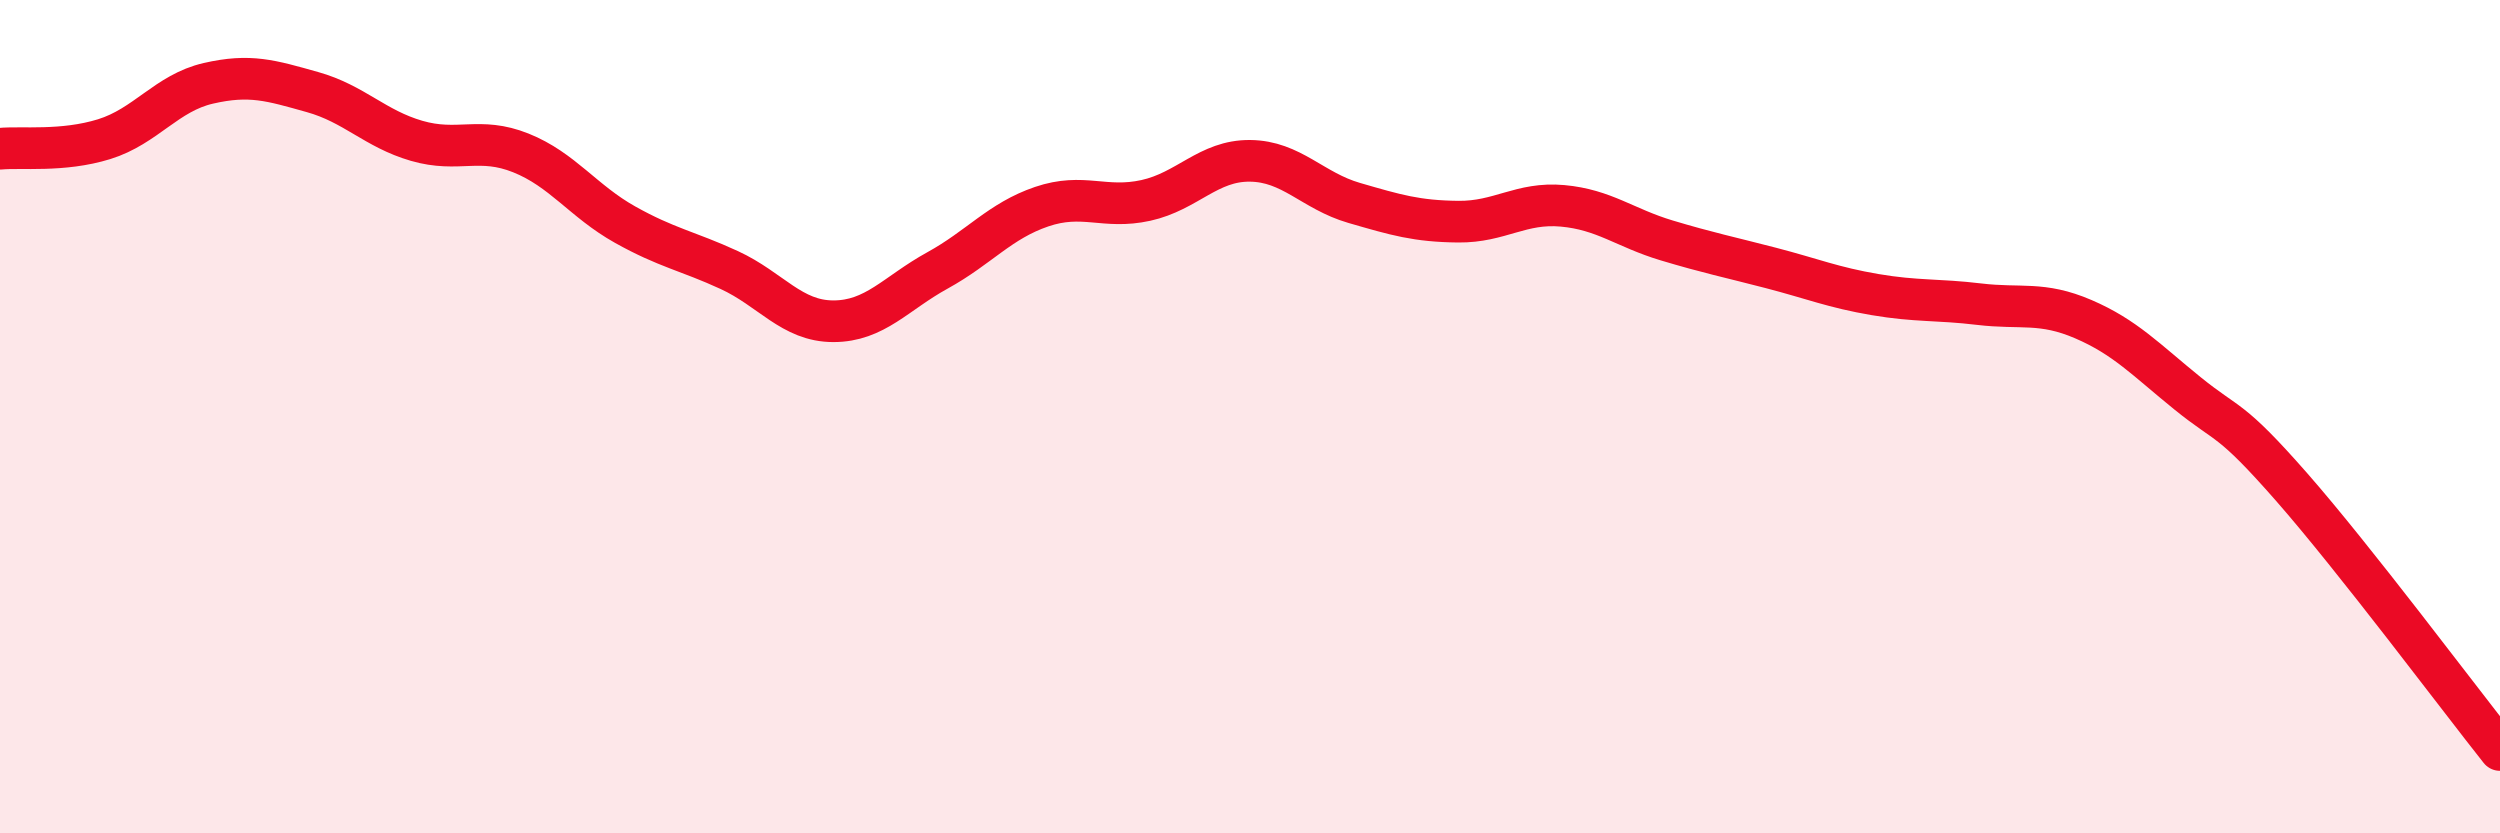
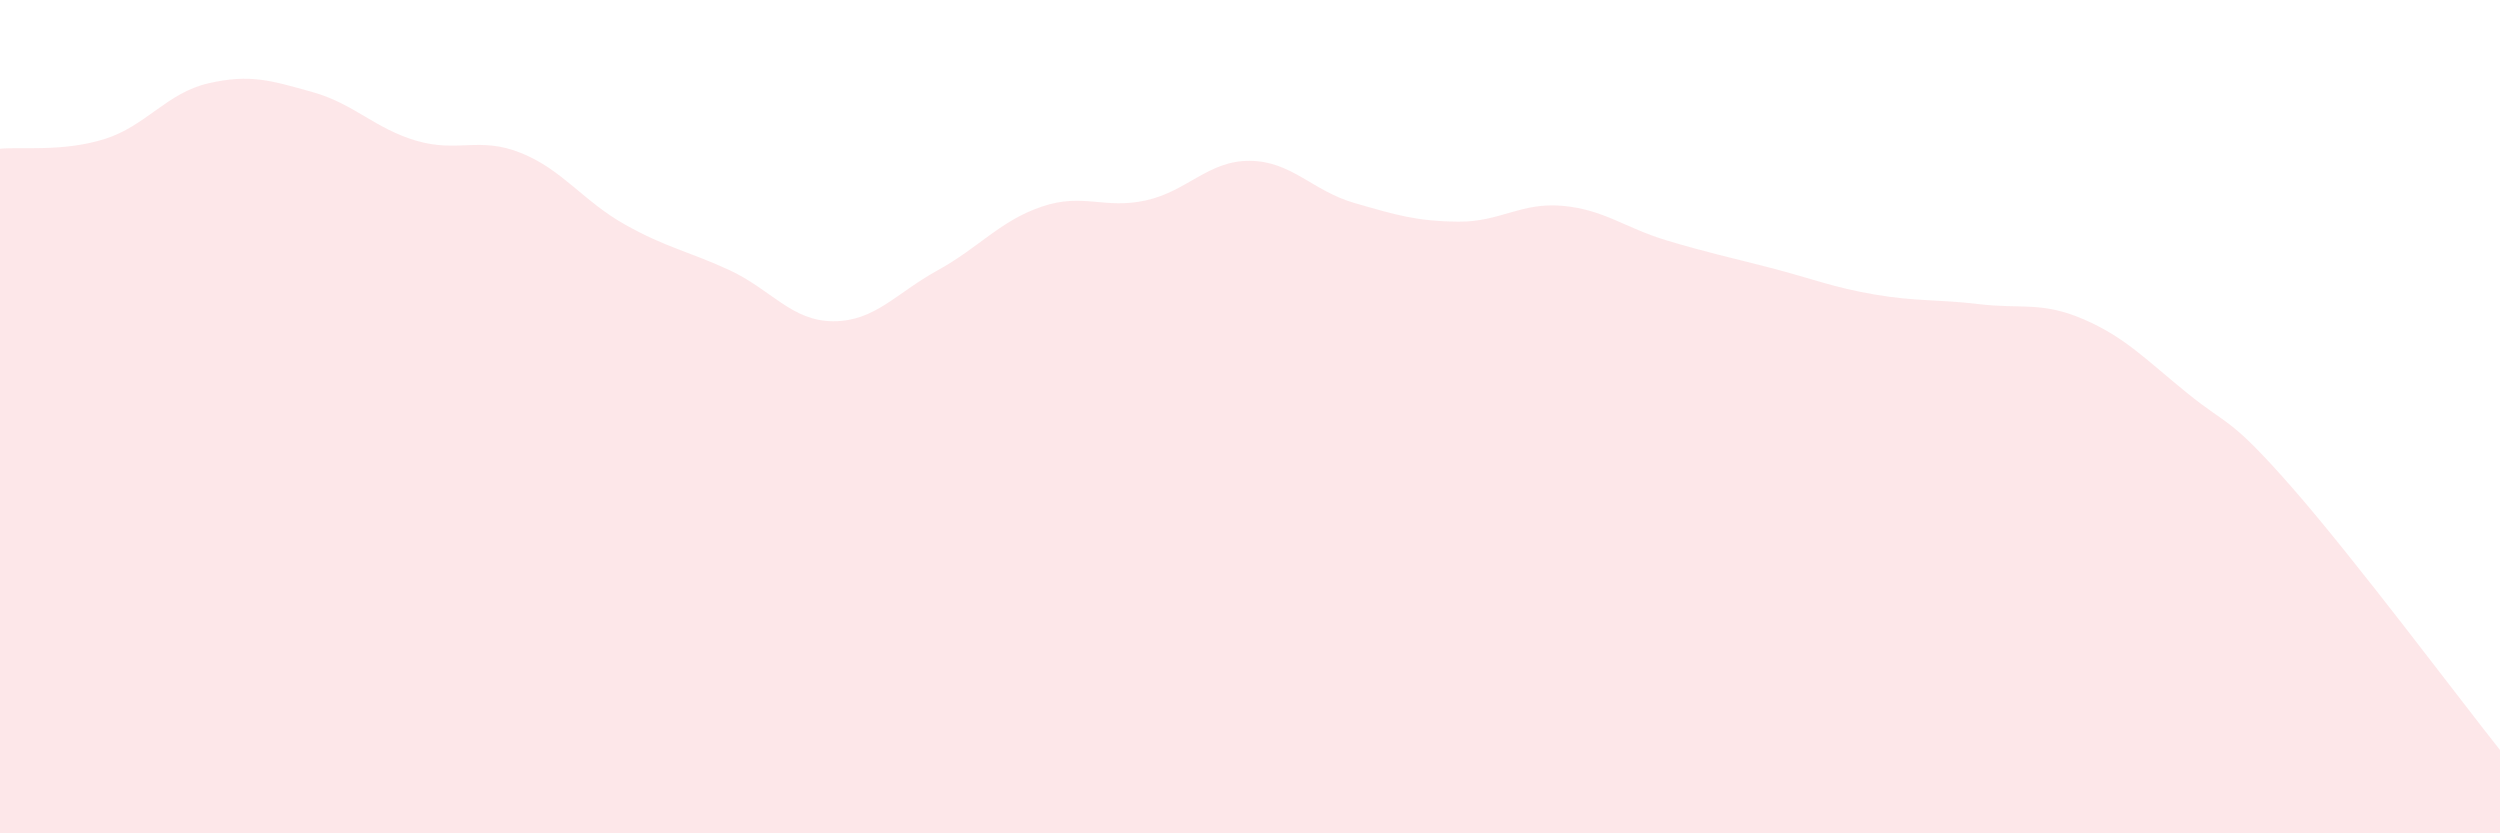
<svg xmlns="http://www.w3.org/2000/svg" width="60" height="20" viewBox="0 0 60 20">
-   <path d="M 0,3.57 C 0.5,3.52 1.5,3.65 2.5,3.34 C 3.5,3.03 4,2.23 5,2 C 6,1.77 6.5,1.93 7.5,2.21 C 8.5,2.49 9,3.09 10,3.38 C 11,3.67 11.5,3.27 12.5,3.67 C 13.5,4.07 14,4.83 15,5.39 C 16,5.95 16.5,6.02 17.5,6.48 C 18.5,6.94 19,7.71 20,7.71 C 21,7.71 21.5,7.04 22.5,6.49 C 23.5,5.94 24,5.3 25,4.96 C 26,4.62 26.5,5.03 27.5,4.81 C 28.5,4.59 29,3.85 30,3.86 C 31,3.87 31.5,4.58 32.5,4.87 C 33.5,5.16 34,5.31 35,5.32 C 36,5.33 36.5,4.85 37.5,4.94 C 38.5,5.03 39,5.47 40,5.77 C 41,6.07 41.5,6.17 42.5,6.43 C 43.5,6.69 44,6.9 45,7.07 C 46,7.24 46.5,7.18 47.5,7.3 C 48.5,7.42 49,7.23 50,7.66 C 51,8.09 51.5,8.63 52.5,9.44 C 53.5,10.25 53.5,9.98 55,11.69 C 56.5,13.4 59,16.74 60,18L60 20L0 20Z" fill="#EB0A25" opacity="0.1" stroke-linecap="round" stroke-linejoin="round" />
-   <path d="M 0,3.57 C 0.5,3.52 1.5,3.65 2.5,3.34 C 3.5,3.03 4,2.23 5,2 C 6,1.77 6.5,1.93 7.5,2.21 C 8.5,2.49 9,3.09 10,3.38 C 11,3.67 11.5,3.27 12.5,3.67 C 13.5,4.07 14,4.83 15,5.39 C 16,5.95 16.5,6.02 17.5,6.48 C 18.5,6.94 19,7.71 20,7.71 C 21,7.71 21.5,7.04 22.5,6.49 C 23.5,5.94 24,5.3 25,4.96 C 26,4.62 26.5,5.03 27.5,4.81 C 28.5,4.59 29,3.85 30,3.86 C 31,3.87 31.5,4.58 32.5,4.87 C 33.5,5.16 34,5.31 35,5.32 C 36,5.33 36.5,4.85 37.5,4.94 C 38.5,5.03 39,5.47 40,5.77 C 41,6.07 41.5,6.17 42.5,6.43 C 43.5,6.69 44,6.9 45,7.07 C 46,7.24 46.5,7.18 47.5,7.3 C 48.5,7.42 49,7.23 50,7.66 C 51,8.09 51.5,8.63 52.5,9.44 C 53.5,10.25 53.5,9.98 55,11.69 C 56.5,13.4 59,16.74 60,18" stroke="#EB0A25" stroke-width="1" fill="none" stroke-linecap="round" stroke-linejoin="round" />
+   <path d="M 0,3.57 C 0.5,3.52 1.5,3.65 2.5,3.34 C 3.5,3.03 4,2.23 5,2 C 6,1.77 6.5,1.93 7.5,2.21 C 8.5,2.49 9,3.09 10,3.38 C 11,3.67 11.5,3.27 12.5,3.67 C 13.5,4.07 14,4.83 15,5.39 C 16,5.95 16.5,6.02 17.5,6.48 C 18.5,6.94 19,7.71 20,7.71 C 21,7.71 21.5,7.04 22.5,6.49 C 23.5,5.94 24,5.3 25,4.96 C 26,4.62 26.5,5.03 27.5,4.81 C 28.5,4.59 29,3.85 30,3.86 C 31,3.87 31.5,4.58 32.5,4.87 C 33.5,5.16 34,5.31 35,5.32 C 36,5.33 36.5,4.85 37.5,4.94 C 38.5,5.03 39,5.47 40,5.77 C 41,6.07 41.5,6.17 42.5,6.43 C 43.5,6.69 44,6.9 45,7.07 C 46,7.24 46.5,7.18 47.5,7.3 C 48.5,7.42 49,7.23 50,7.66 C 51,8.09 51.5,8.63 52.5,9.44 C 53.5,10.25 53.5,9.98 55,11.69 C 56.5,13.4 59,16.74 60,18L60 20L0 20" fill="#EB0A25" opacity="0.1" stroke-linecap="round" stroke-linejoin="round" />
</svg>